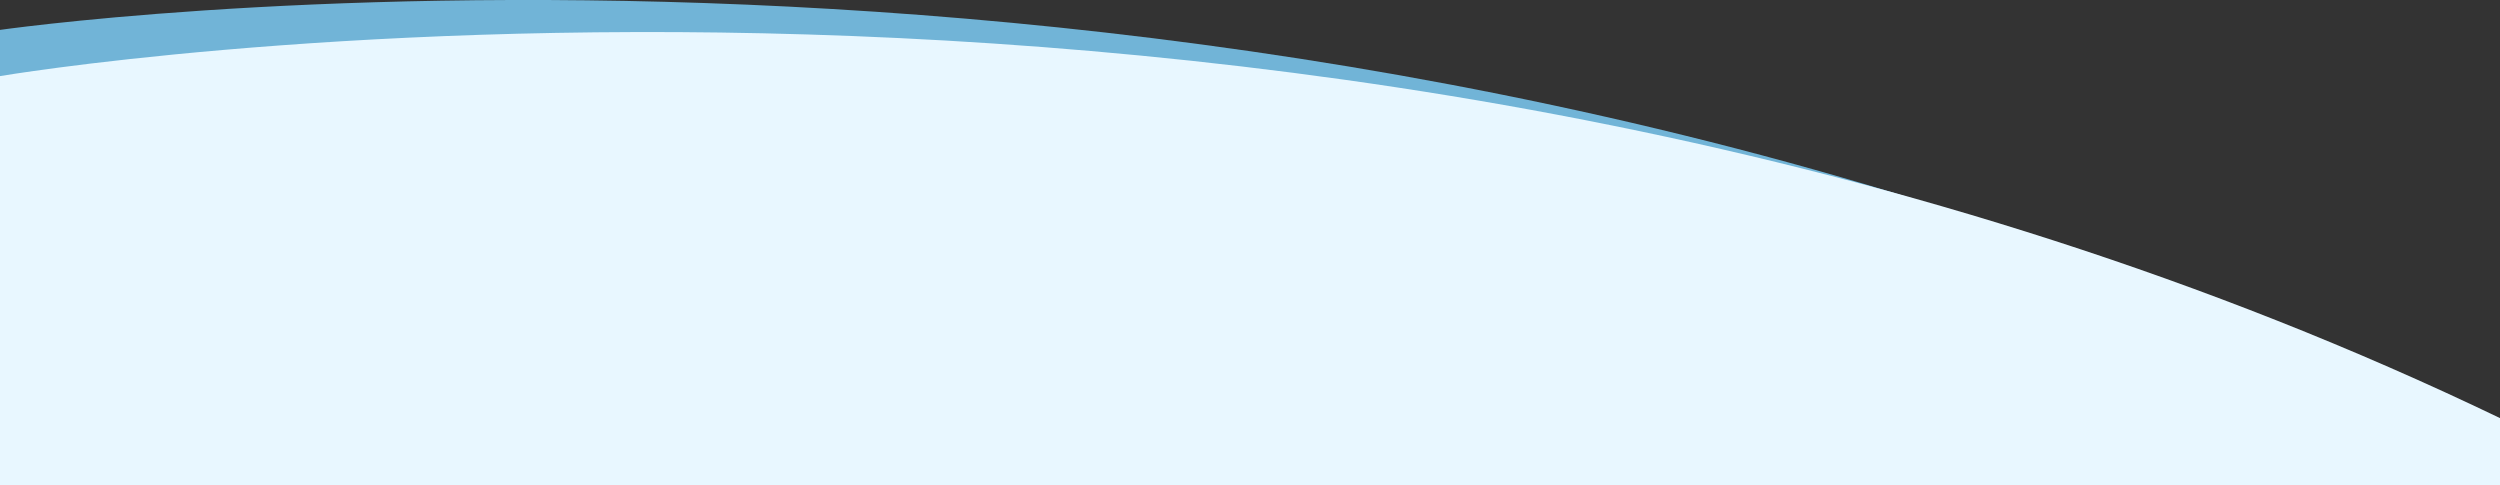
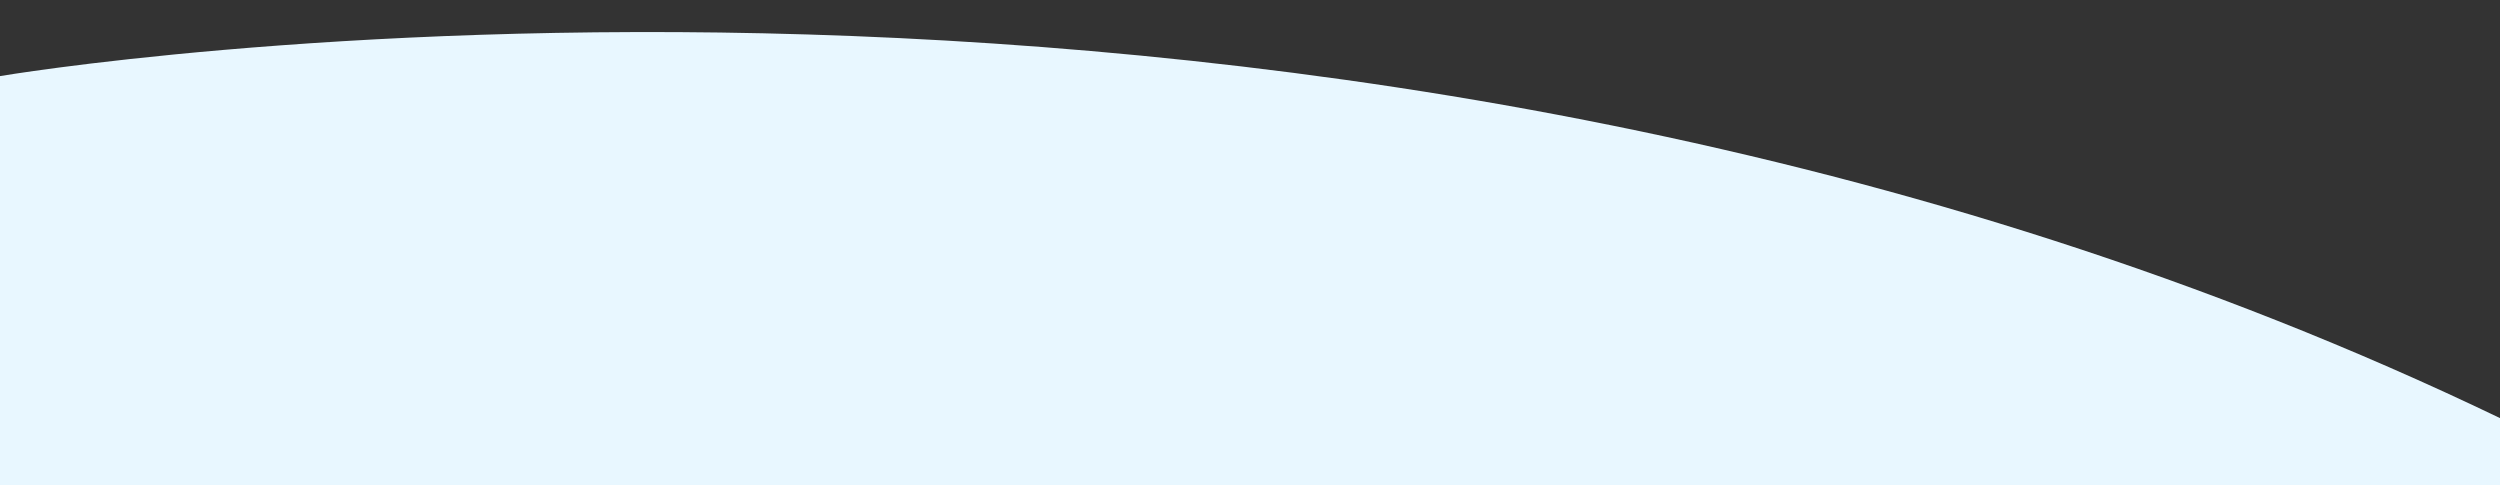
<svg xmlns="http://www.w3.org/2000/svg" version="1.1" id="Capa_1" x="0px" y="0px" viewBox="0 0 2500 485.1" style="enable-background:new 0 0 2500 485.1;" xml:space="preserve">
  <rect x="0" y="0" width="2500" height="485.1" fill="#333333" stroke="none" />
  <style type="text/css">
	.st0{fill:#71B4D7;}
	.st1{fill:#E8F7FF;}
</style>
  <g>
-     <path class="st0" d="M2451.7,412.1C1329.2-143.1,73,19.8,0,29.9v382.2H2451.7z" />
    <path class="st1" d="M0,76.1c0,0,1321-225,2500,342v67H0V76.1z" />
  </g>
</svg>